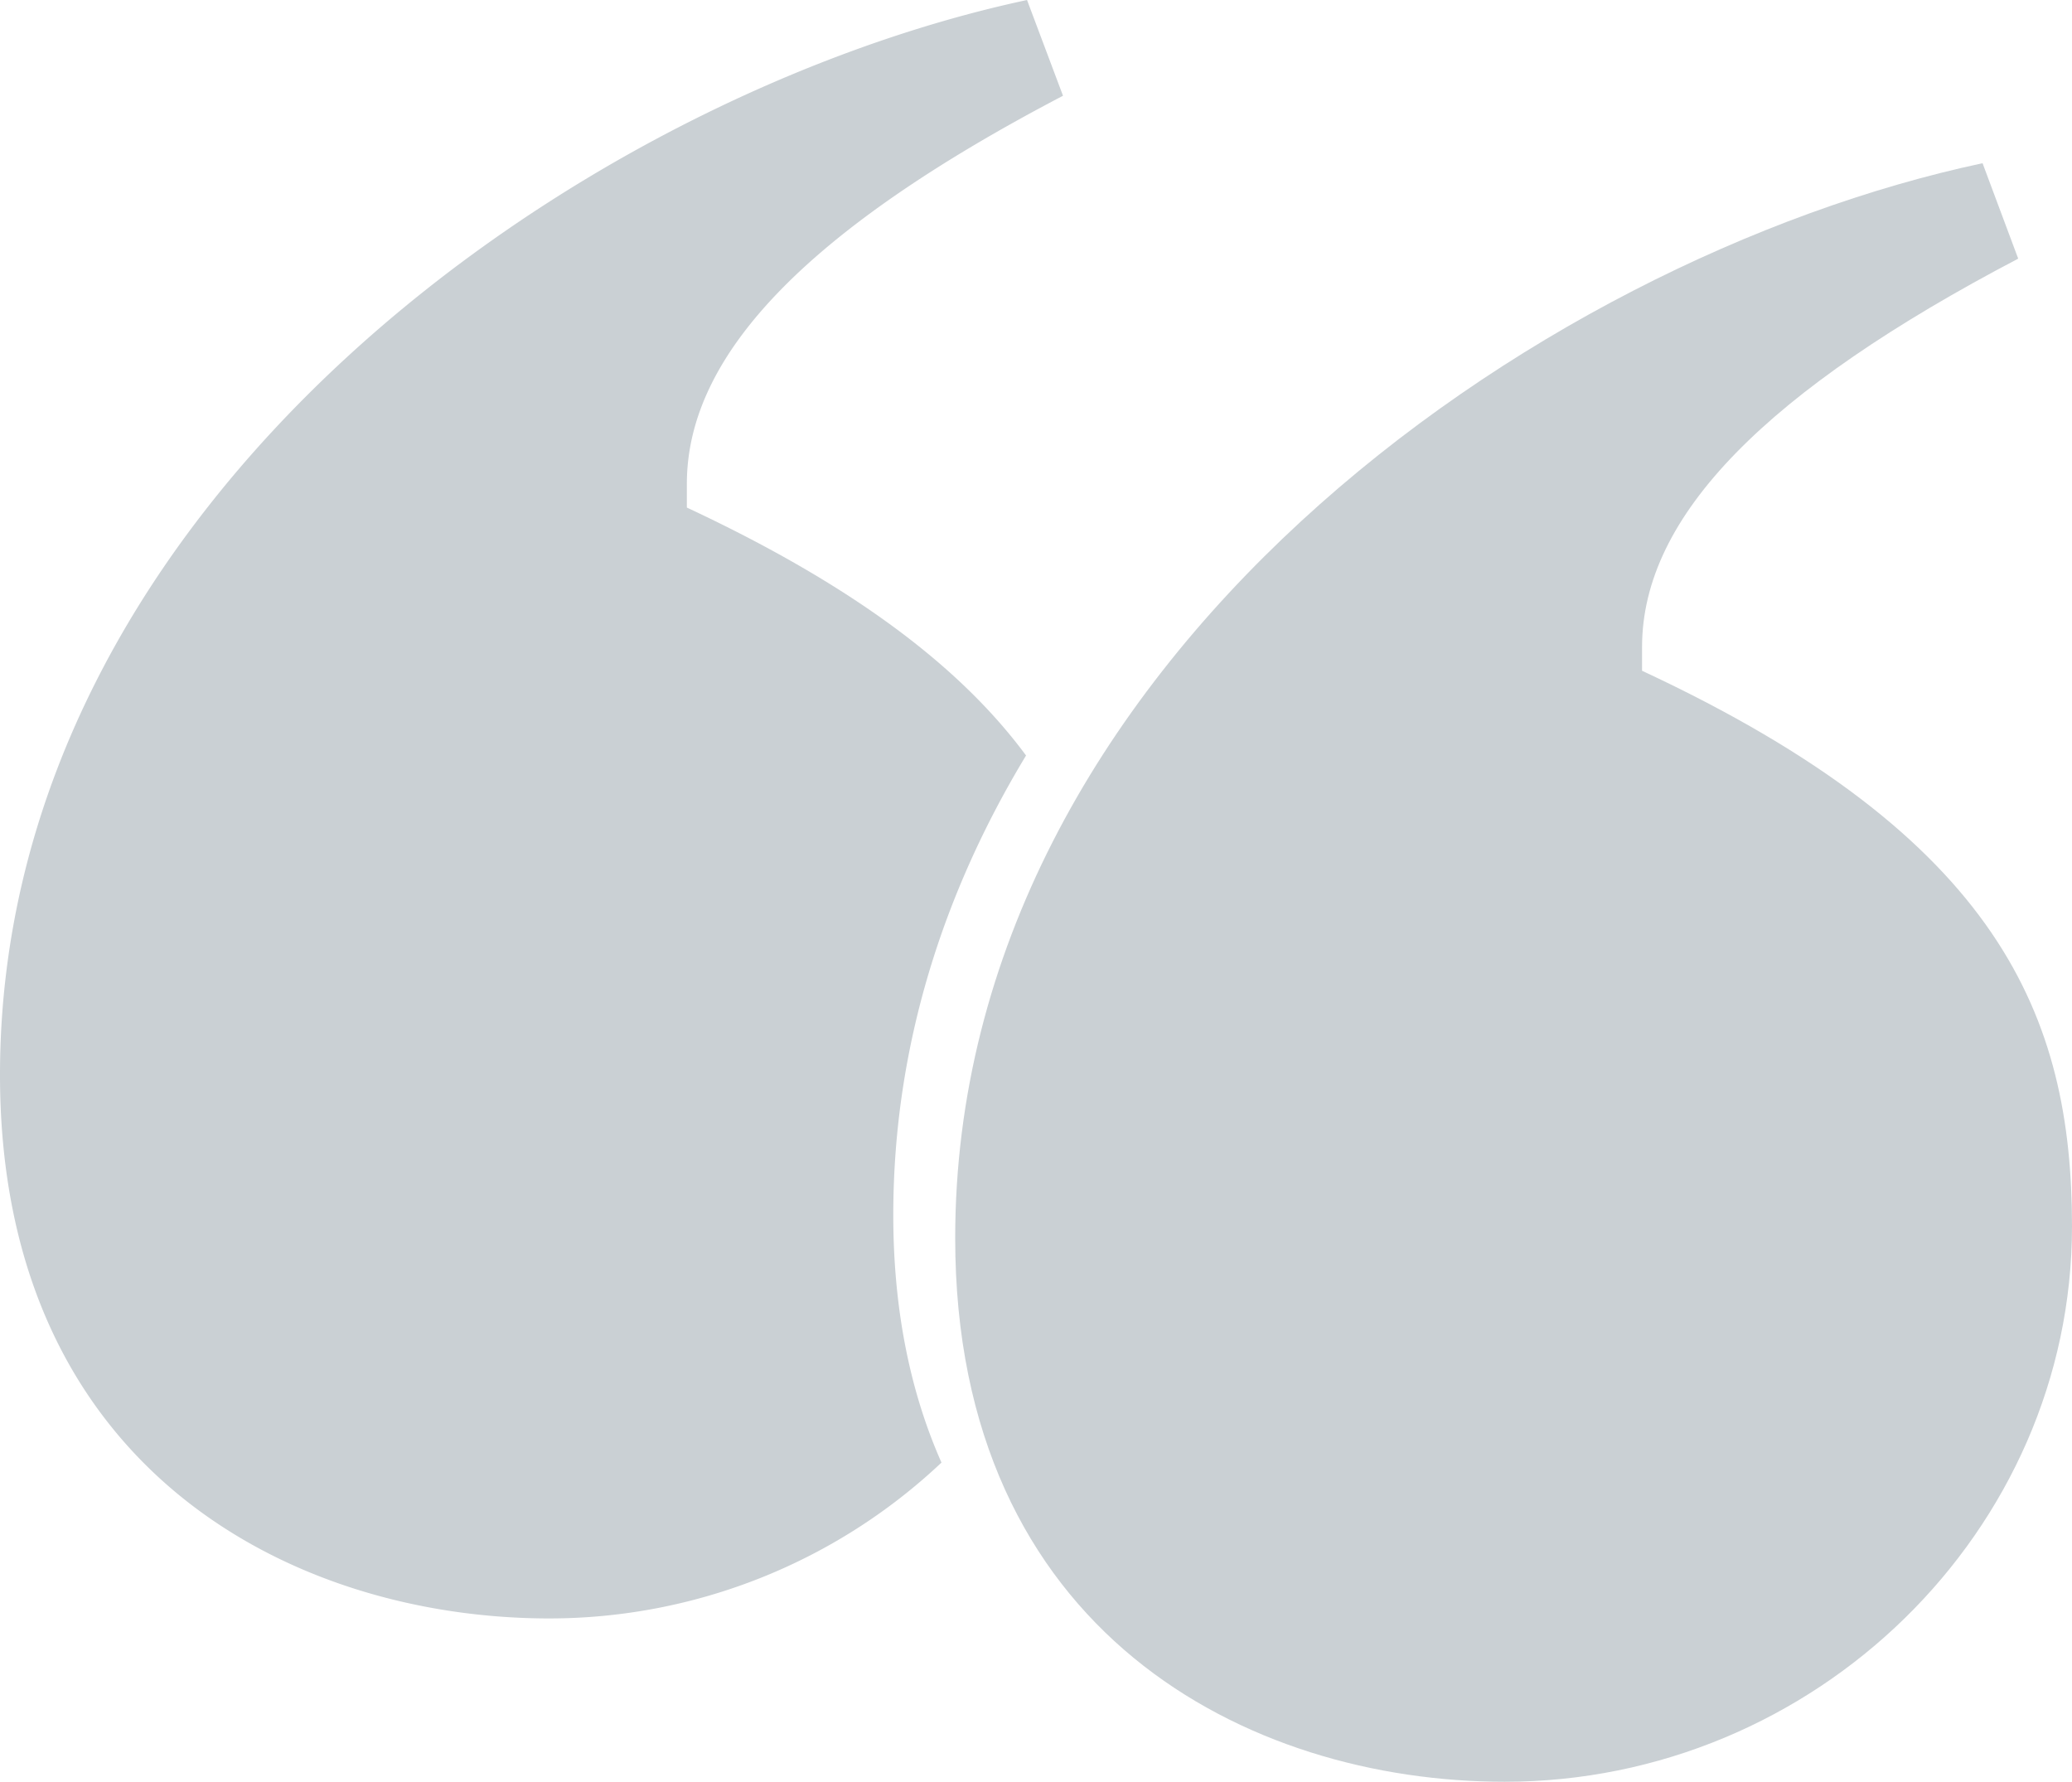
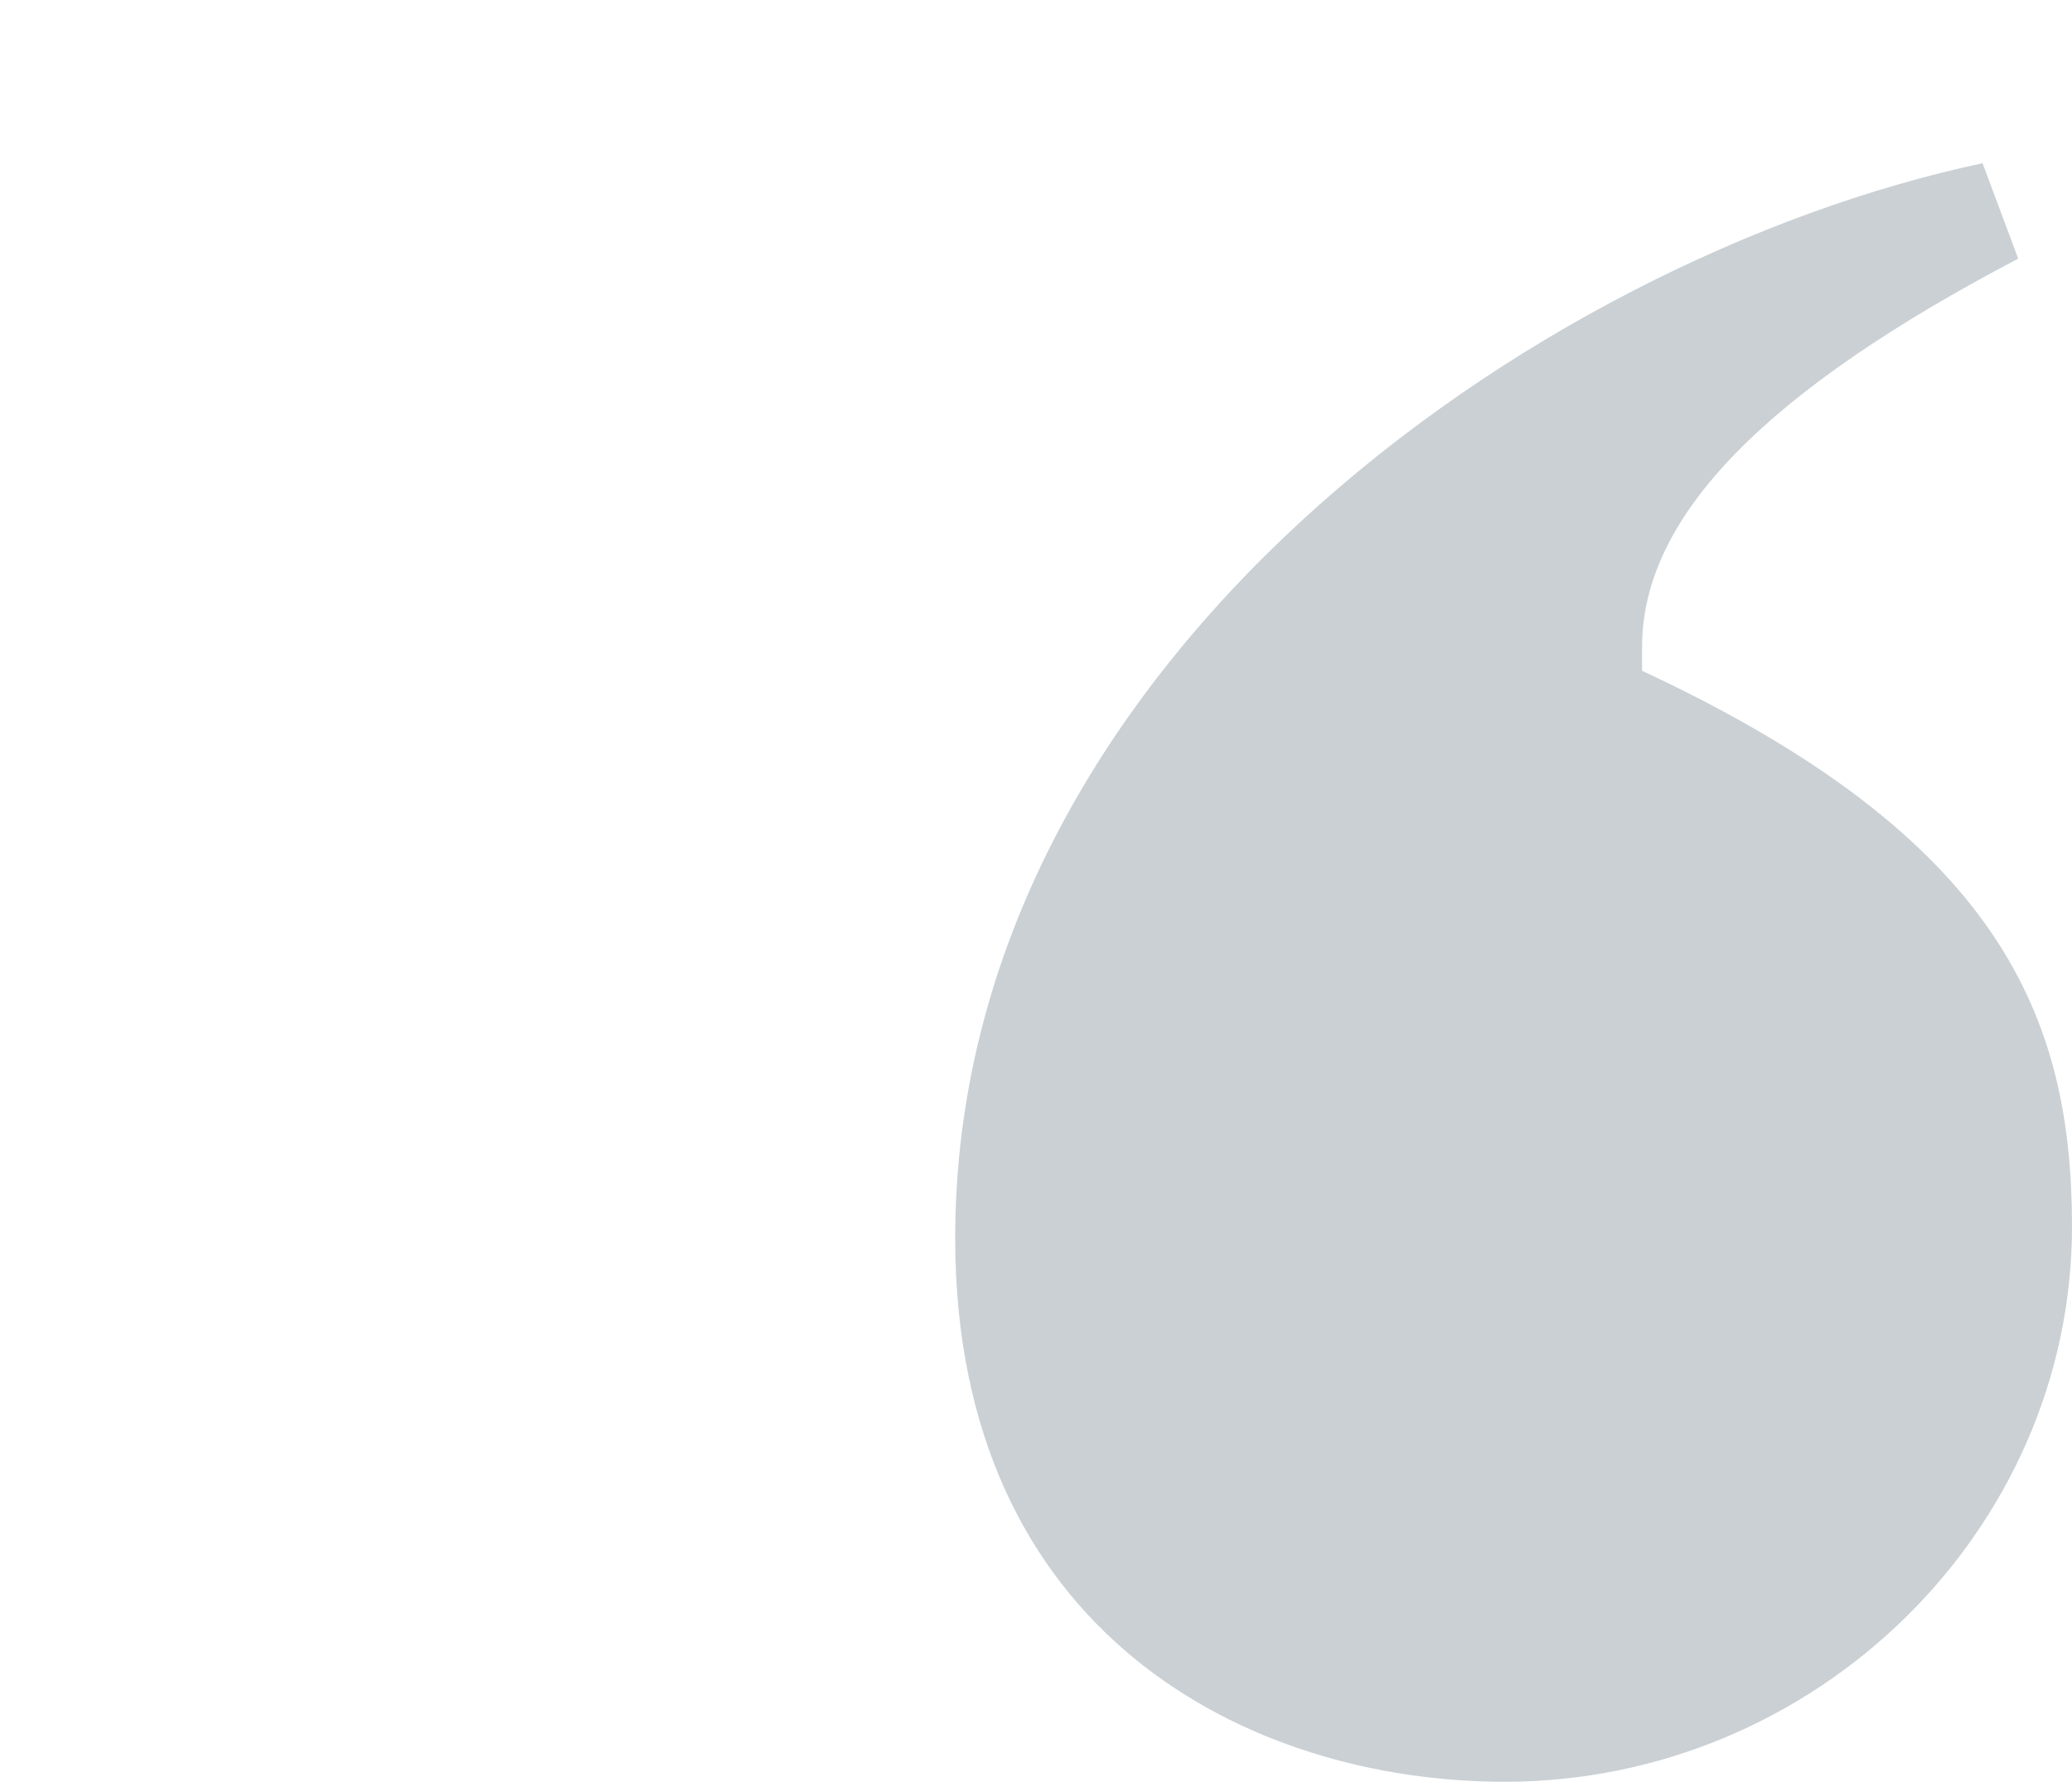
<svg xmlns="http://www.w3.org/2000/svg" id="Layer_1" data-name="Layer 1" viewBox="0 0 377.83 324.89">
  <defs>
    <style>.cls-1{fill:#cad0d4;}</style>
  </defs>
-   <path class="cls-1" d="M237.08,357.78c0-30.8,9.18-58.95,24.21-83.79-11.66-15.79-30.87-30.73-61.85-45.21v-4.33c0-24,22.89-46.85,68.59-70.76l-6.56-17.46c-81.66,17.46-187.28,91.47-187.28,196,0,71.9,53.35,99.11,100.2,99.11a104.24,104.24,0,0,0,71.48-28.42C240.32,390.4,237.08,375.45,237.08,357.78Z" transform="translate(-74.19 -136.23)" />
  <path class="cls-1" d="M373.62,258.54v-4.33c0-24,22.88-46.85,68.59-70.82l-6.5-17.4C354,183.39,248.37,257.46,248.37,362c0,71.9,53.35,99.12,100.2,99.12,56.61,0,103.45-45.77,103.45-101.29C452,321.71,439,289,373.62,258.54Z" transform="translate(-74.19 -136.23)" />
</svg>